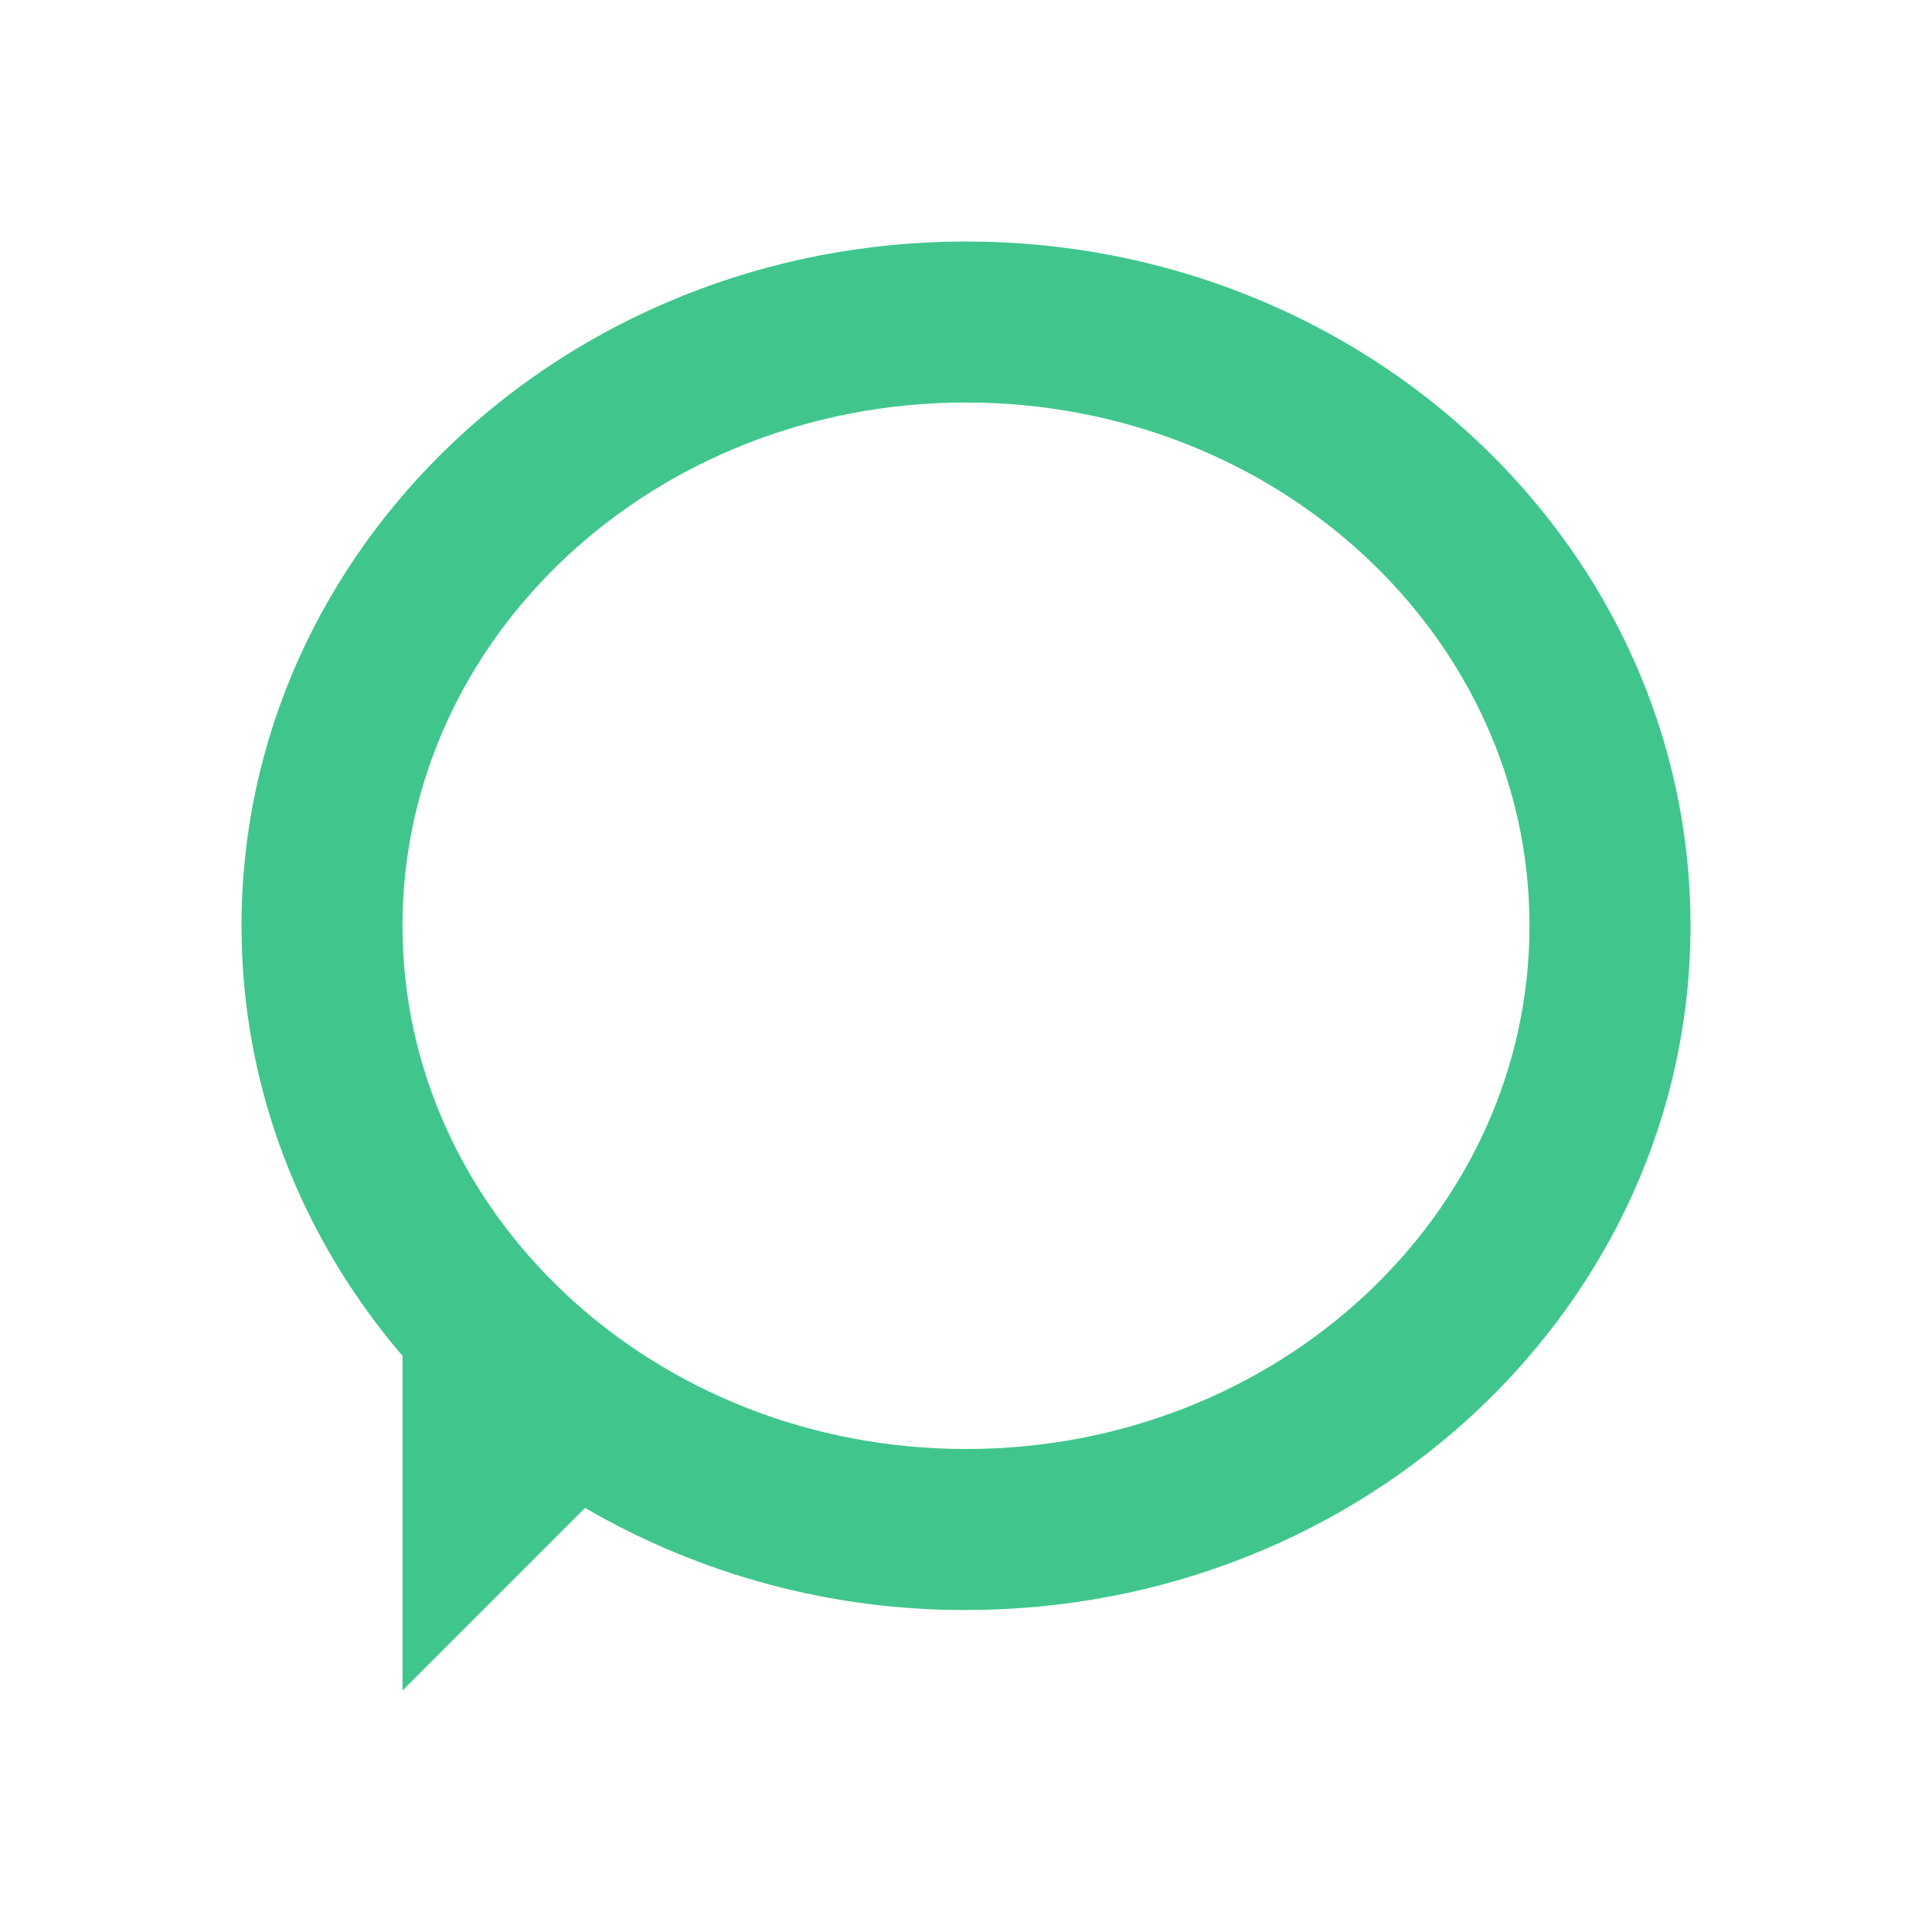
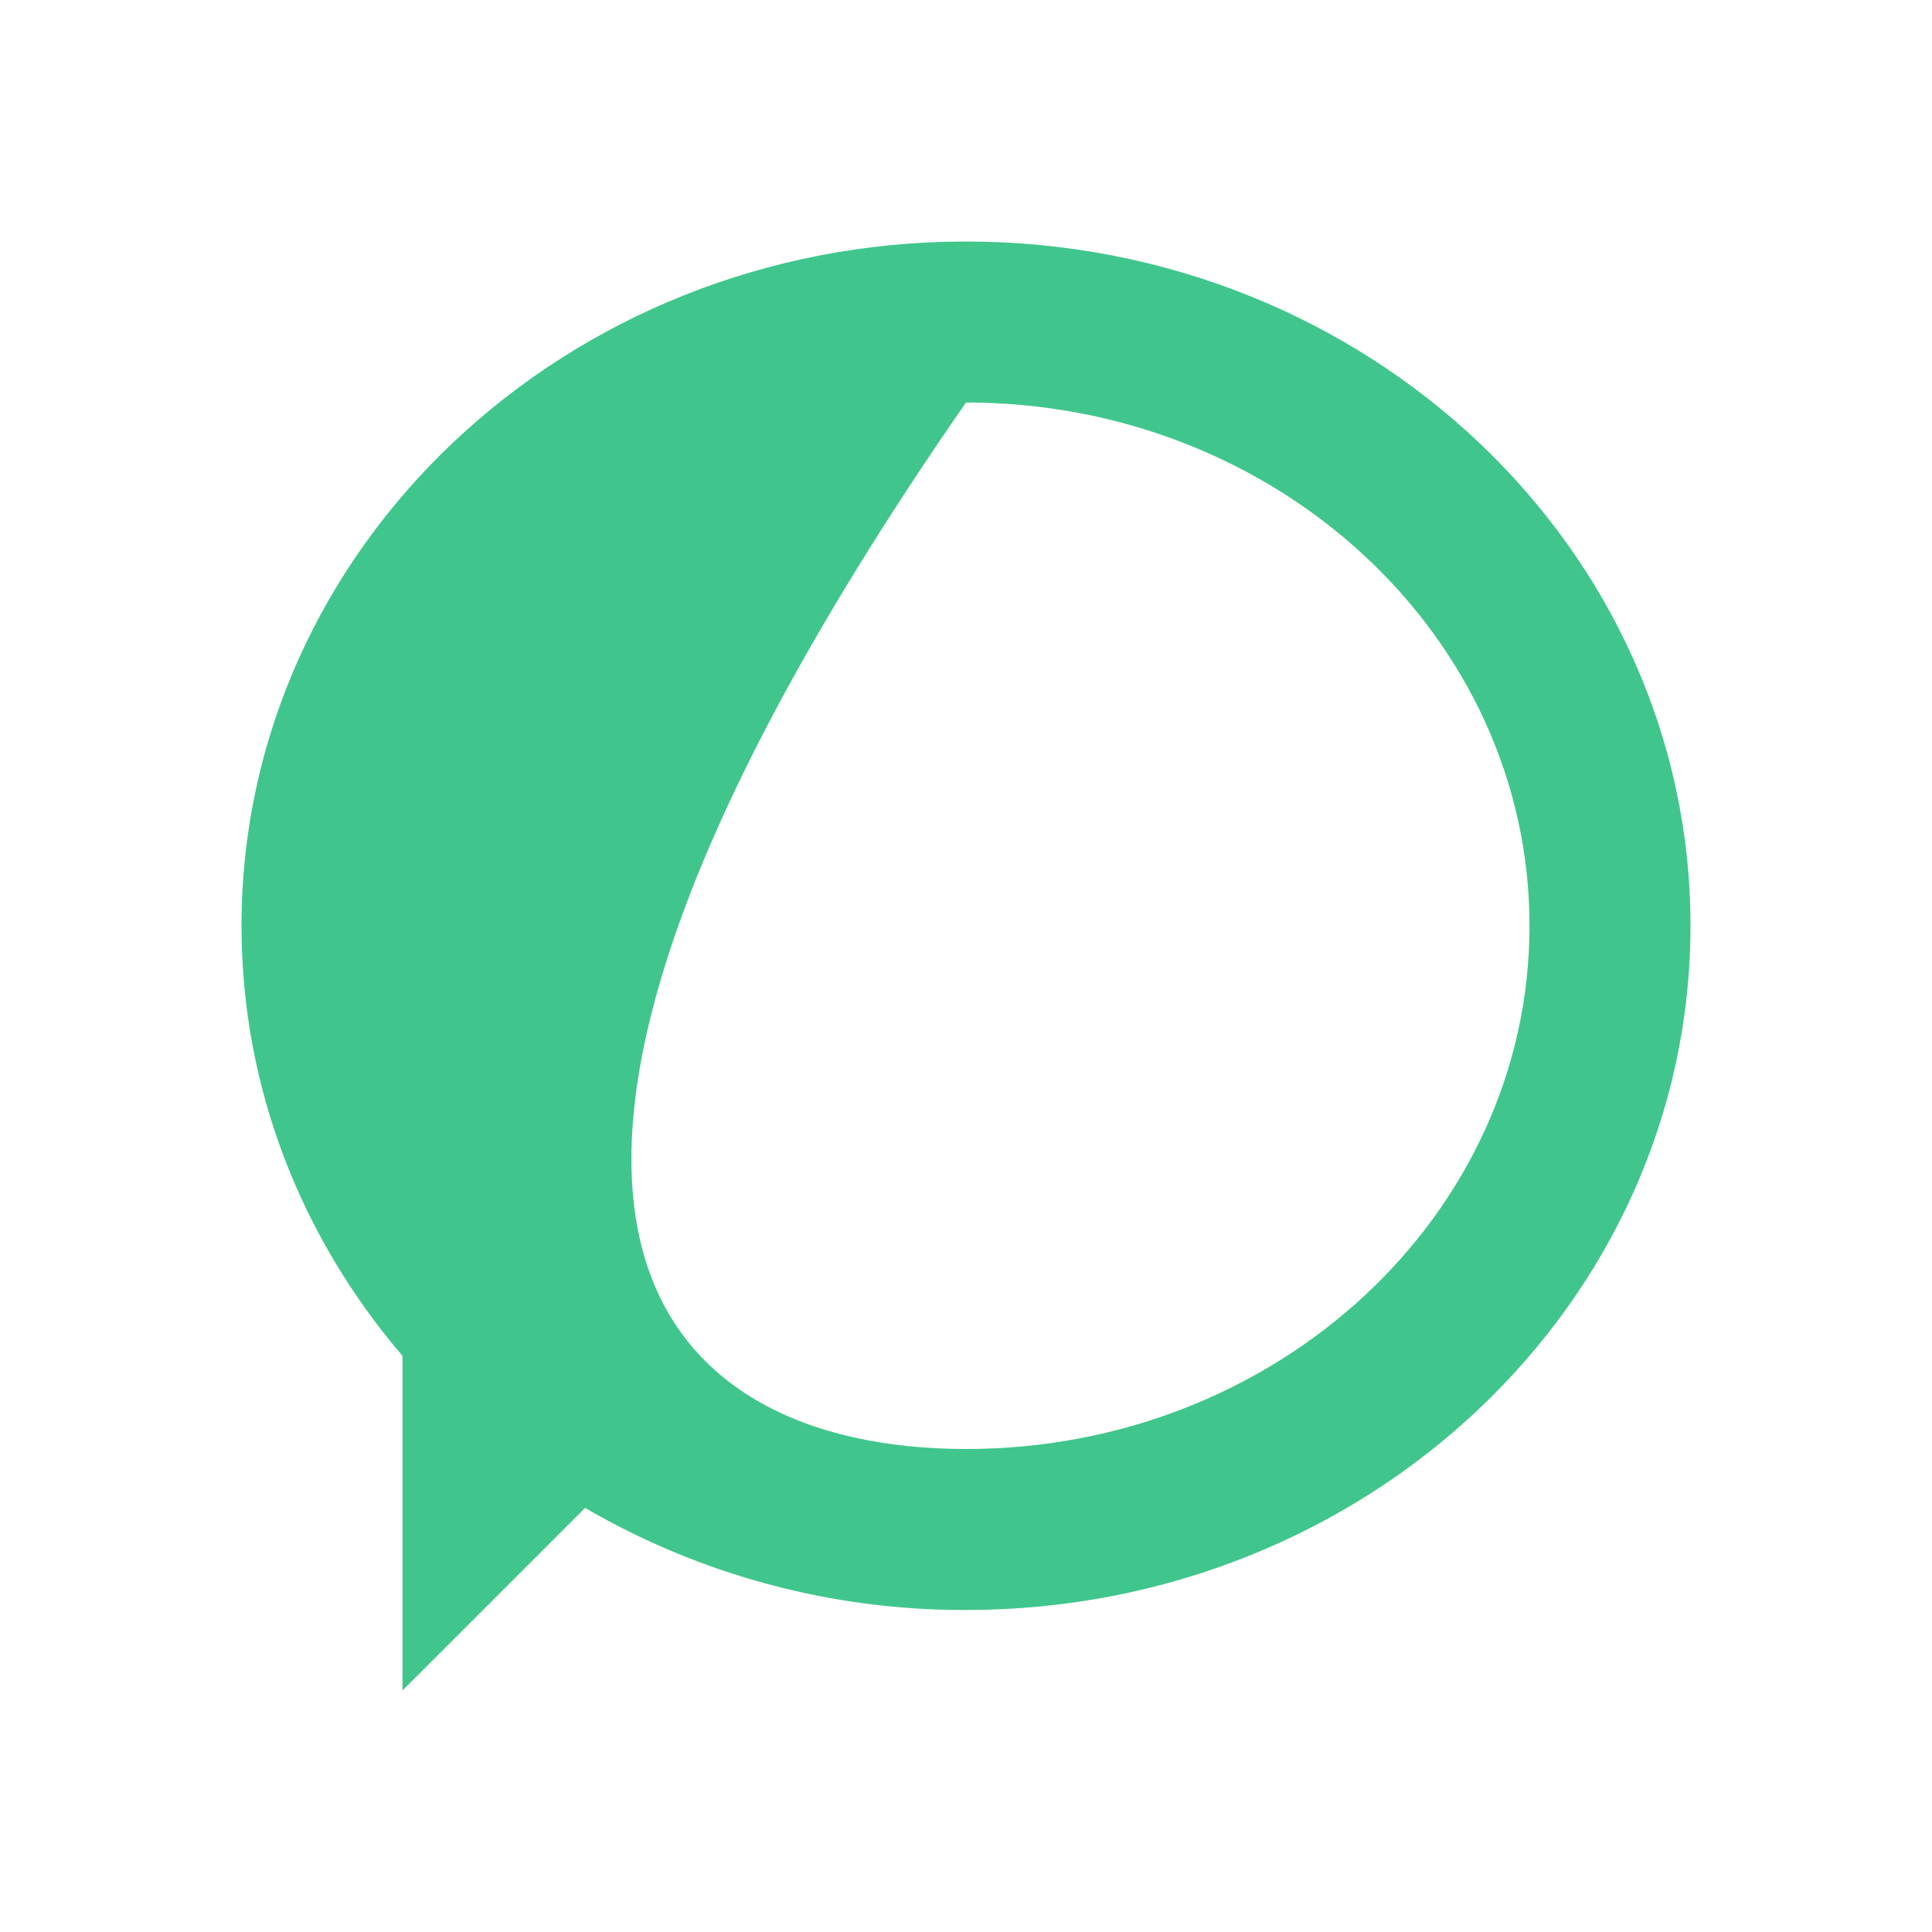
<svg xmlns="http://www.w3.org/2000/svg" width="48" height="48" viewBox="0 0 48 48" fill="none">
-   <path d="M10 42V33.686C7.5 30.766 6 27.048 6 23C6 13.612 14.06 6 24 6C33.94 6 42 13.612 42 23C42 32.388 33.94 40 24 40C20.676 40.011 17.409 39.135 14.536 37.464L10 42ZM24 36C31.732 36 38 30.18 38 23C38 15.82 31.732 10 24 10C16.268 10 10 15.82 10 23C10 30.18 16.268 36 24 36Z" fill="#40C68C" />
+   <path d="M10 42V33.686C7.5 30.766 6 27.048 6 23C6 13.612 14.06 6 24 6C33.94 6 42 13.612 42 23C42 32.388 33.94 40 24 40C20.676 40.011 17.409 39.135 14.536 37.464L10 42ZM24 36C31.732 36 38 30.18 38 23C38 15.82 31.732 10 24 10C10 30.18 16.268 36 24 36Z" fill="#40C68C" />
</svg>